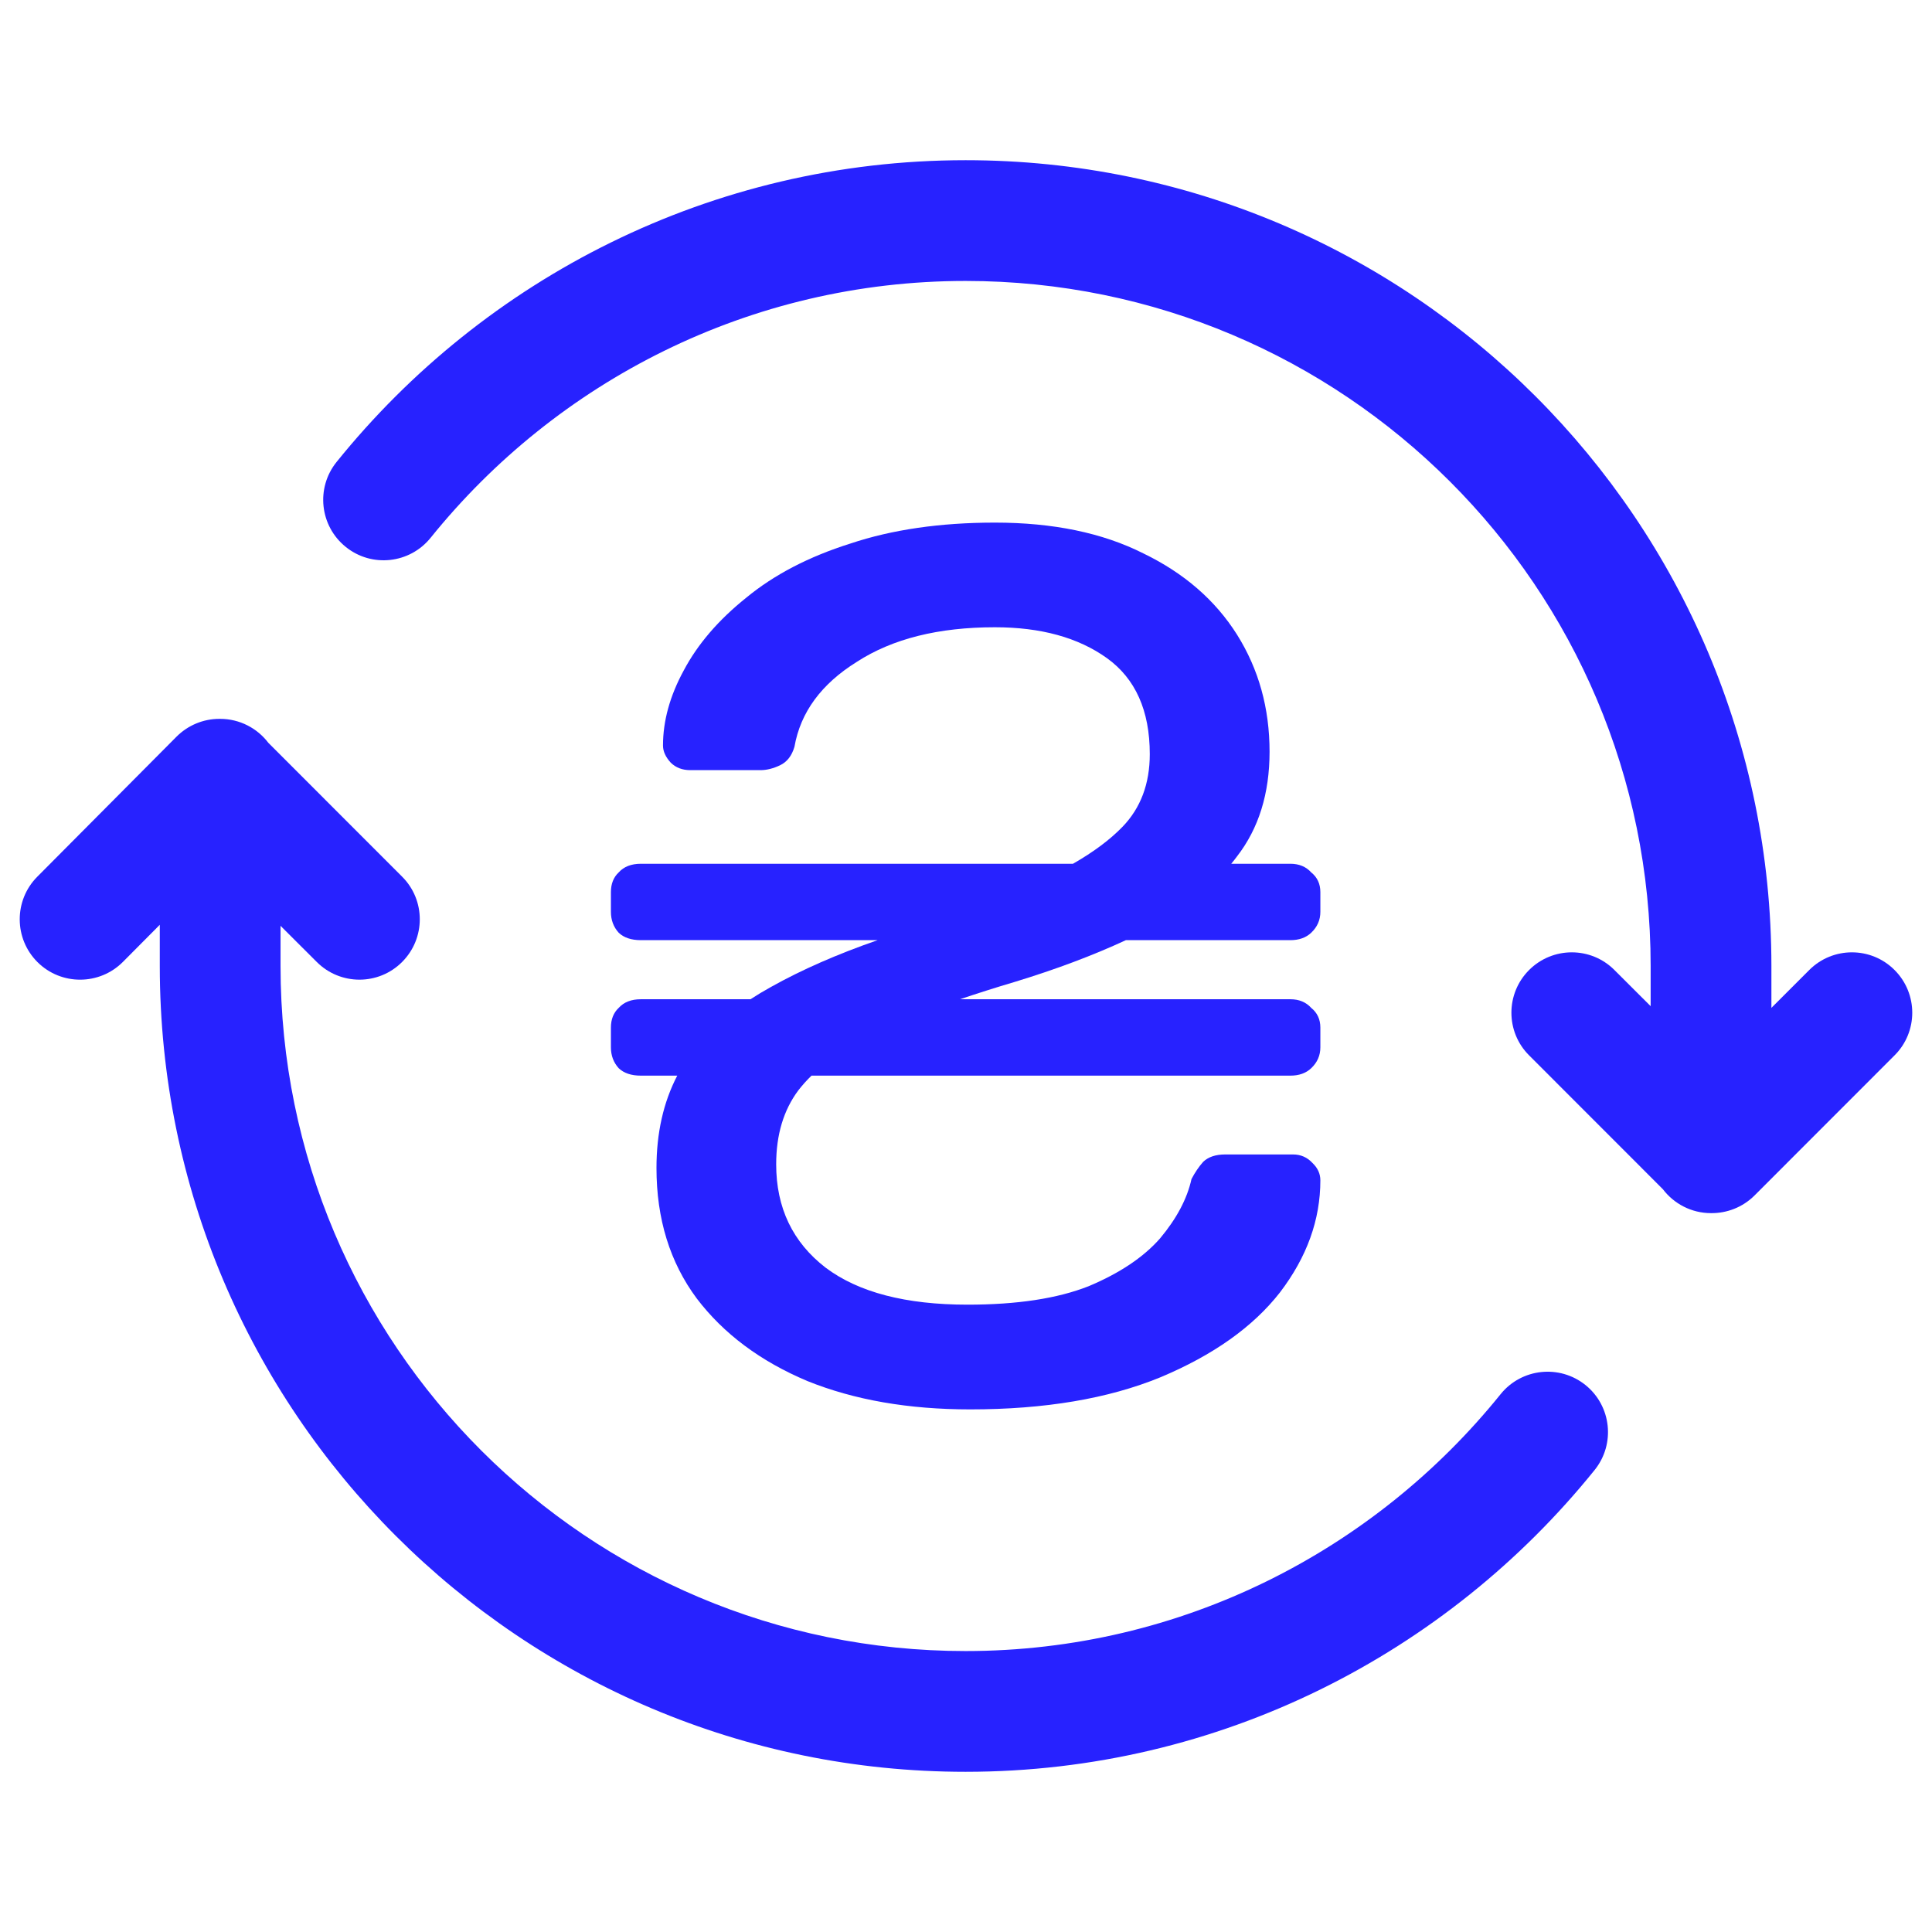
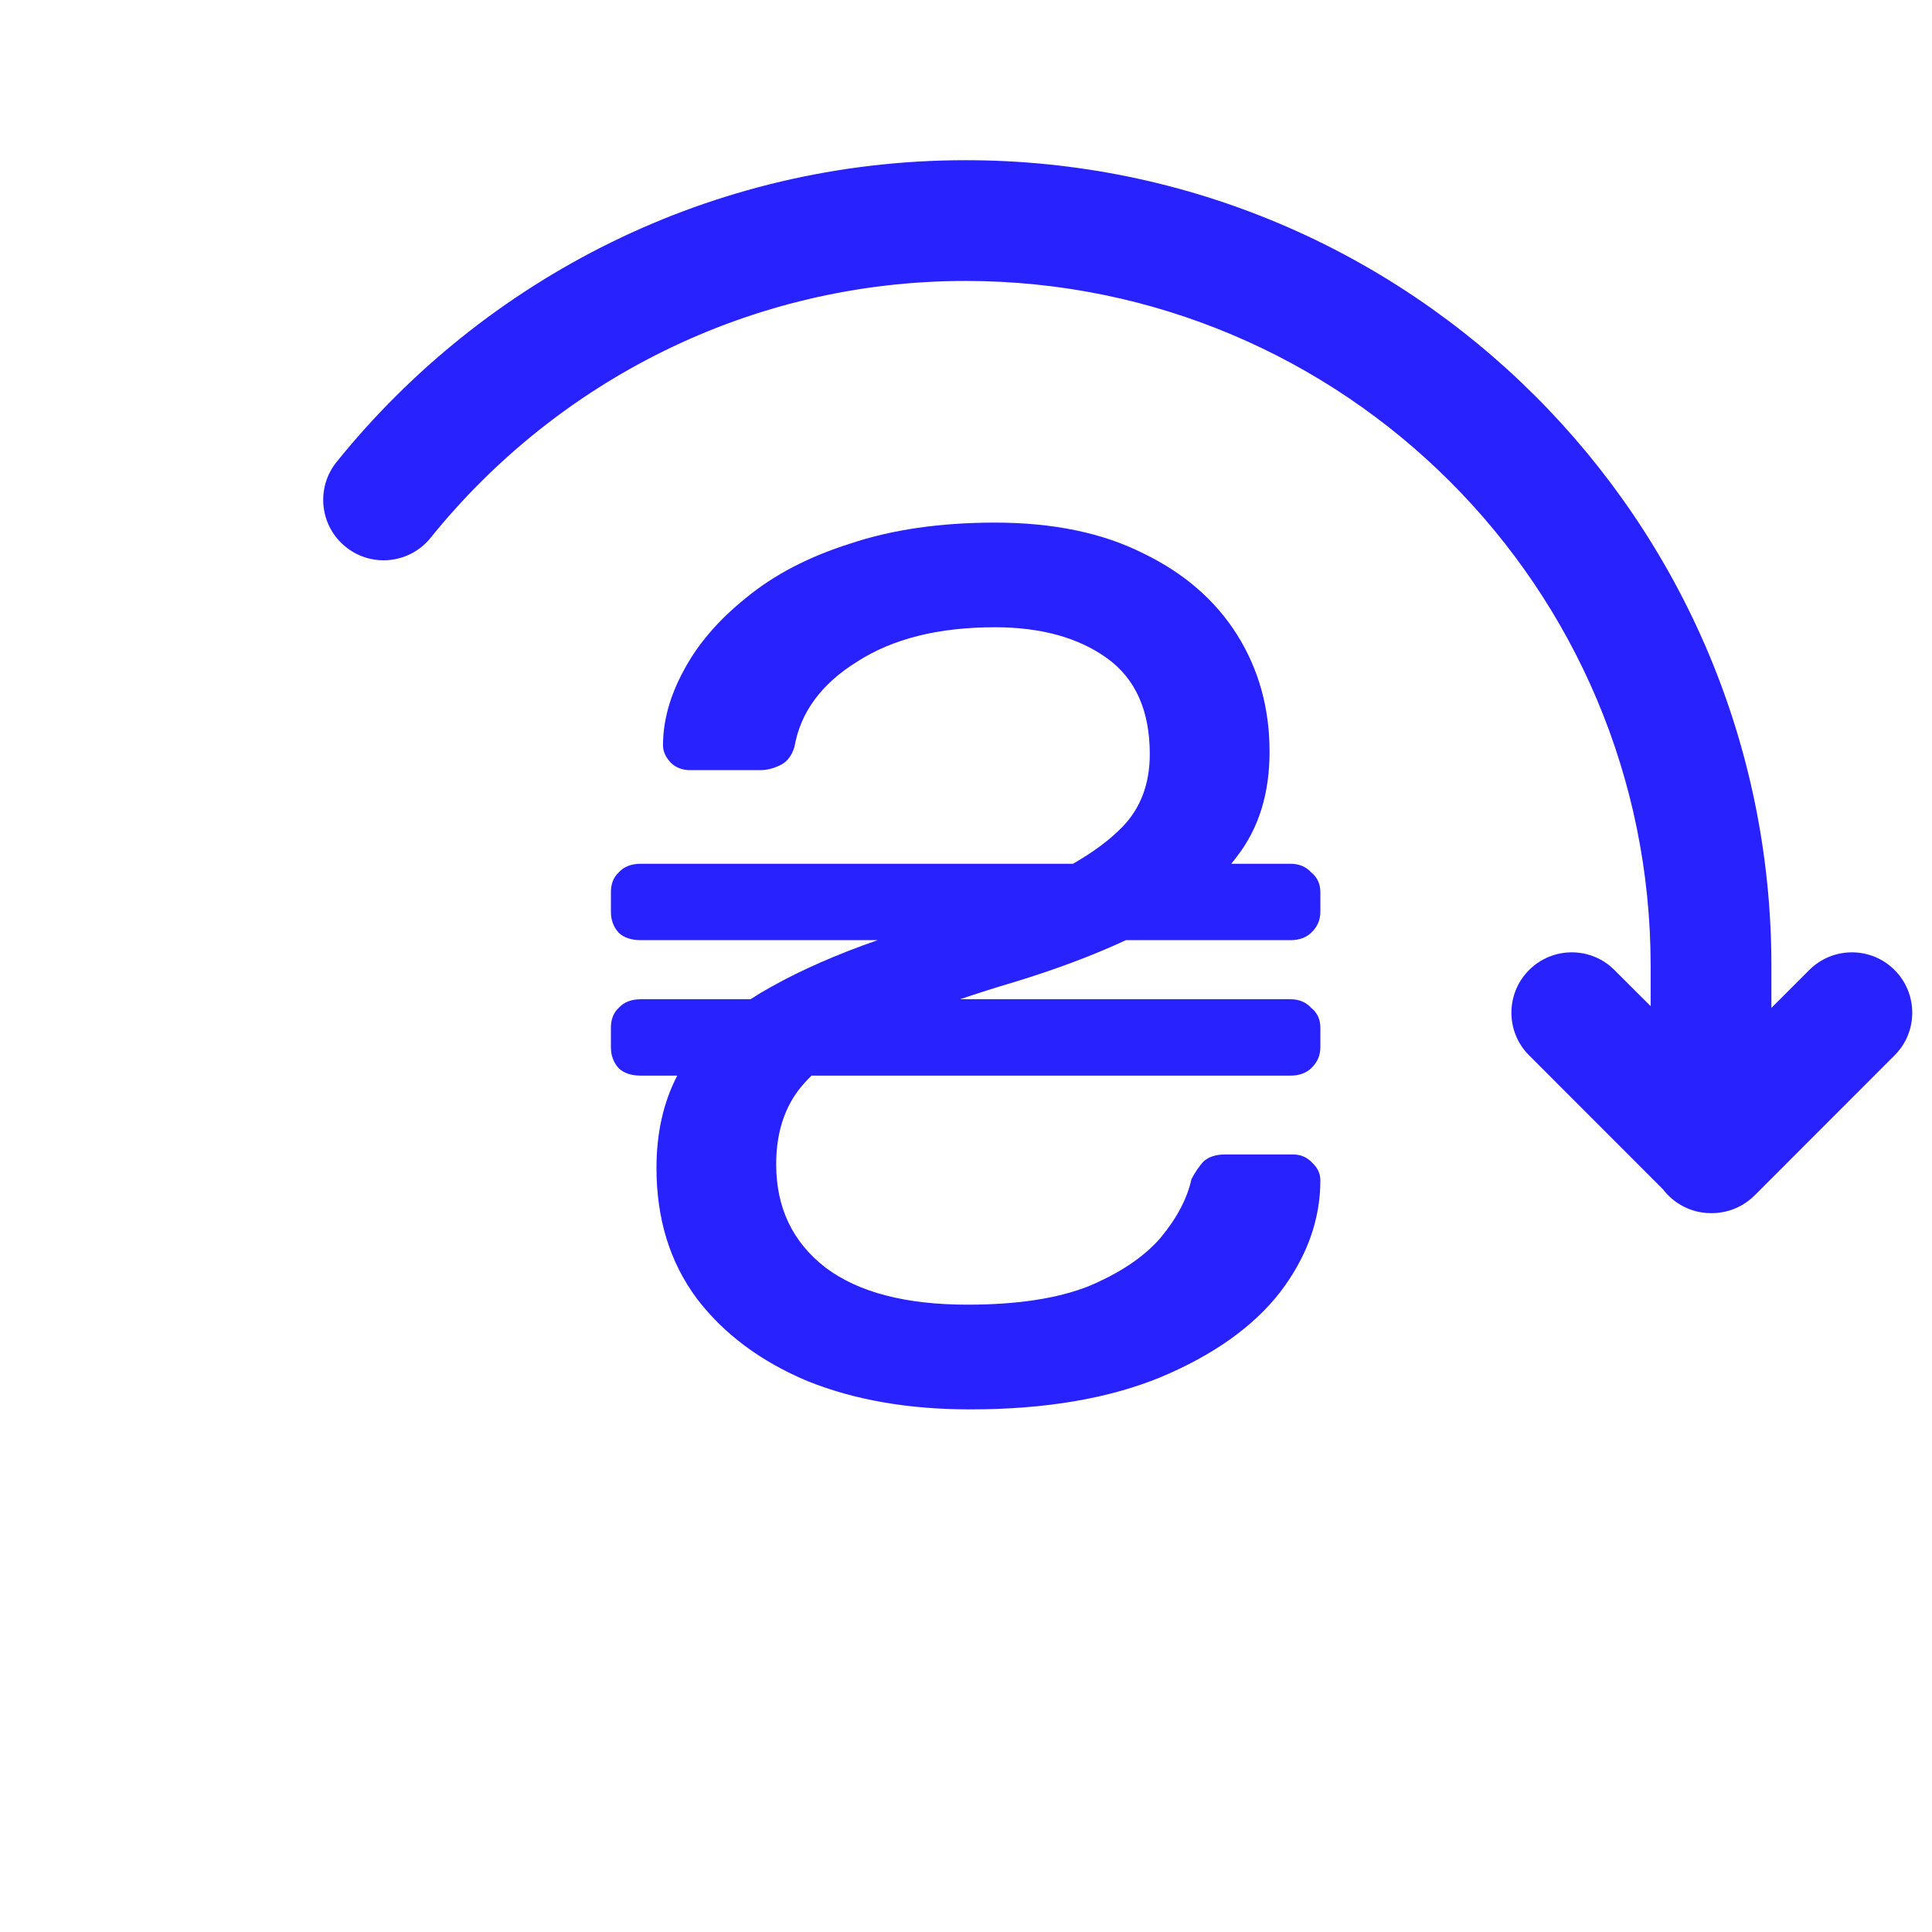
<svg xmlns="http://www.w3.org/2000/svg" width="24" height="24" viewBox="0 0 24 24" fill="none">
  <path d="M11.995 1.99C8.837 1.99 6.016 3.462 4.181 5.739C3.921 6.062 3.972 6.534 4.295 6.794C4.617 7.054 5.089 7.003 5.349 6.681C6.914 4.739 9.313 3.49 11.995 3.49C16.691 3.49 20.505 7.295 20.505 12V12.499L20.055 12.05C19.763 11.757 19.288 11.757 18.995 12.05C18.702 12.343 18.702 12.818 18.995 13.11L20.657 14.773C20.794 14.953 21.011 15.07 21.255 15.07C21.45 15.072 21.647 14.999 21.796 14.85L23.535 13.11C23.828 12.818 23.828 12.343 23.535 12.05C23.243 11.757 22.768 11.757 22.475 12.05L22.005 12.52V12C22.005 6.465 17.519 1.99 11.995 1.99Z" fill="#2722FF" />
-   <path d="M2.724 8.93L2.73 8.93L2.735 8.93C2.979 8.93 3.196 9.047 3.333 9.227L4.995 10.89C5.288 11.182 5.288 11.657 4.995 11.95C4.703 12.243 4.228 12.243 3.935 11.95L3.485 11.501V12C3.485 16.705 7.299 20.51 11.995 20.51C14.677 20.51 17.076 19.261 18.641 17.319C18.901 16.997 19.373 16.946 19.696 17.206C20.018 17.466 20.069 17.938 19.809 18.261C17.974 20.538 15.153 22.01 11.995 22.01C6.471 22.01 1.985 17.535 1.985 12V11.488L1.527 11.949C1.235 12.242 0.76 12.244 0.466 11.952C0.173 11.66 0.171 11.185 0.463 10.891L2.193 9.151C2.334 9.01 2.525 8.93 2.724 8.93Z" fill="#2722FF" />
  <path d="M12.052 17.508C11.286 17.508 10.613 17.391 10.03 17.156C9.448 16.911 8.99 16.57 8.656 16.131C8.322 15.682 8.155 15.142 8.155 14.509C8.155 14.075 8.241 13.692 8.413 13.362H7.961C7.842 13.362 7.75 13.331 7.686 13.27C7.621 13.198 7.589 13.112 7.589 13.01V12.765C7.589 12.663 7.621 12.581 7.686 12.52C7.75 12.449 7.842 12.413 7.961 12.413H9.323C9.404 12.36 9.489 12.309 9.578 12.26C9.96 12.046 10.401 11.853 10.902 11.679H7.961C7.842 11.679 7.75 11.648 7.686 11.587C7.621 11.515 7.589 11.429 7.589 11.327V11.082C7.589 10.98 7.621 10.898 7.686 10.837C7.75 10.766 7.842 10.73 7.961 10.73H13.329C13.584 10.584 13.789 10.431 13.944 10.271C14.17 10.037 14.283 9.736 14.283 9.368C14.283 8.828 14.105 8.43 13.75 8.175C13.394 7.92 12.93 7.792 12.359 7.792C11.658 7.792 11.087 7.935 10.645 8.221C10.203 8.496 9.944 8.848 9.869 9.277C9.836 9.389 9.777 9.465 9.691 9.506C9.605 9.547 9.524 9.567 9.448 9.567H8.575C8.478 9.567 8.397 9.537 8.333 9.475C8.268 9.404 8.236 9.333 8.236 9.261C8.236 8.955 8.322 8.644 8.494 8.328C8.667 8.002 8.925 7.701 9.27 7.425C9.615 7.14 10.047 6.915 10.564 6.752C11.082 6.579 11.68 6.492 12.359 6.492C13.081 6.492 13.696 6.619 14.202 6.874C14.709 7.119 15.097 7.456 15.367 7.884C15.636 8.313 15.771 8.797 15.771 9.338C15.771 9.858 15.636 10.291 15.367 10.638C15.344 10.669 15.32 10.7 15.295 10.73H16.03C16.137 10.73 16.224 10.766 16.288 10.837C16.364 10.898 16.402 10.98 16.402 11.082V11.327C16.402 11.429 16.364 11.515 16.288 11.587C16.224 11.648 16.137 11.679 16.03 11.679H13.986C13.577 11.869 13.116 12.042 12.601 12.199C12.361 12.27 12.136 12.342 11.926 12.413H16.03C16.137 12.413 16.224 12.449 16.288 12.52C16.364 12.581 16.402 12.663 16.402 12.765V13.01C16.402 13.112 16.364 13.198 16.288 13.27C16.224 13.331 16.137 13.362 16.03 13.362H10.081C10.019 13.422 9.965 13.483 9.917 13.545C9.734 13.79 9.642 14.096 9.642 14.463C9.642 15.004 9.847 15.432 10.257 15.748C10.666 16.055 11.254 16.207 12.019 16.207C12.634 16.207 13.135 16.131 13.523 15.978C13.911 15.815 14.208 15.616 14.413 15.381C14.617 15.136 14.747 14.892 14.801 14.647C14.844 14.565 14.892 14.494 14.946 14.433C15.011 14.371 15.102 14.341 15.221 14.341H16.062C16.159 14.341 16.24 14.377 16.305 14.448C16.369 14.509 16.402 14.581 16.402 14.662C16.402 15.152 16.235 15.616 15.9 16.055C15.566 16.483 15.07 16.835 14.413 17.11C13.766 17.375 12.979 17.508 12.052 17.508Z" fill="#2722FF" />
</svg>